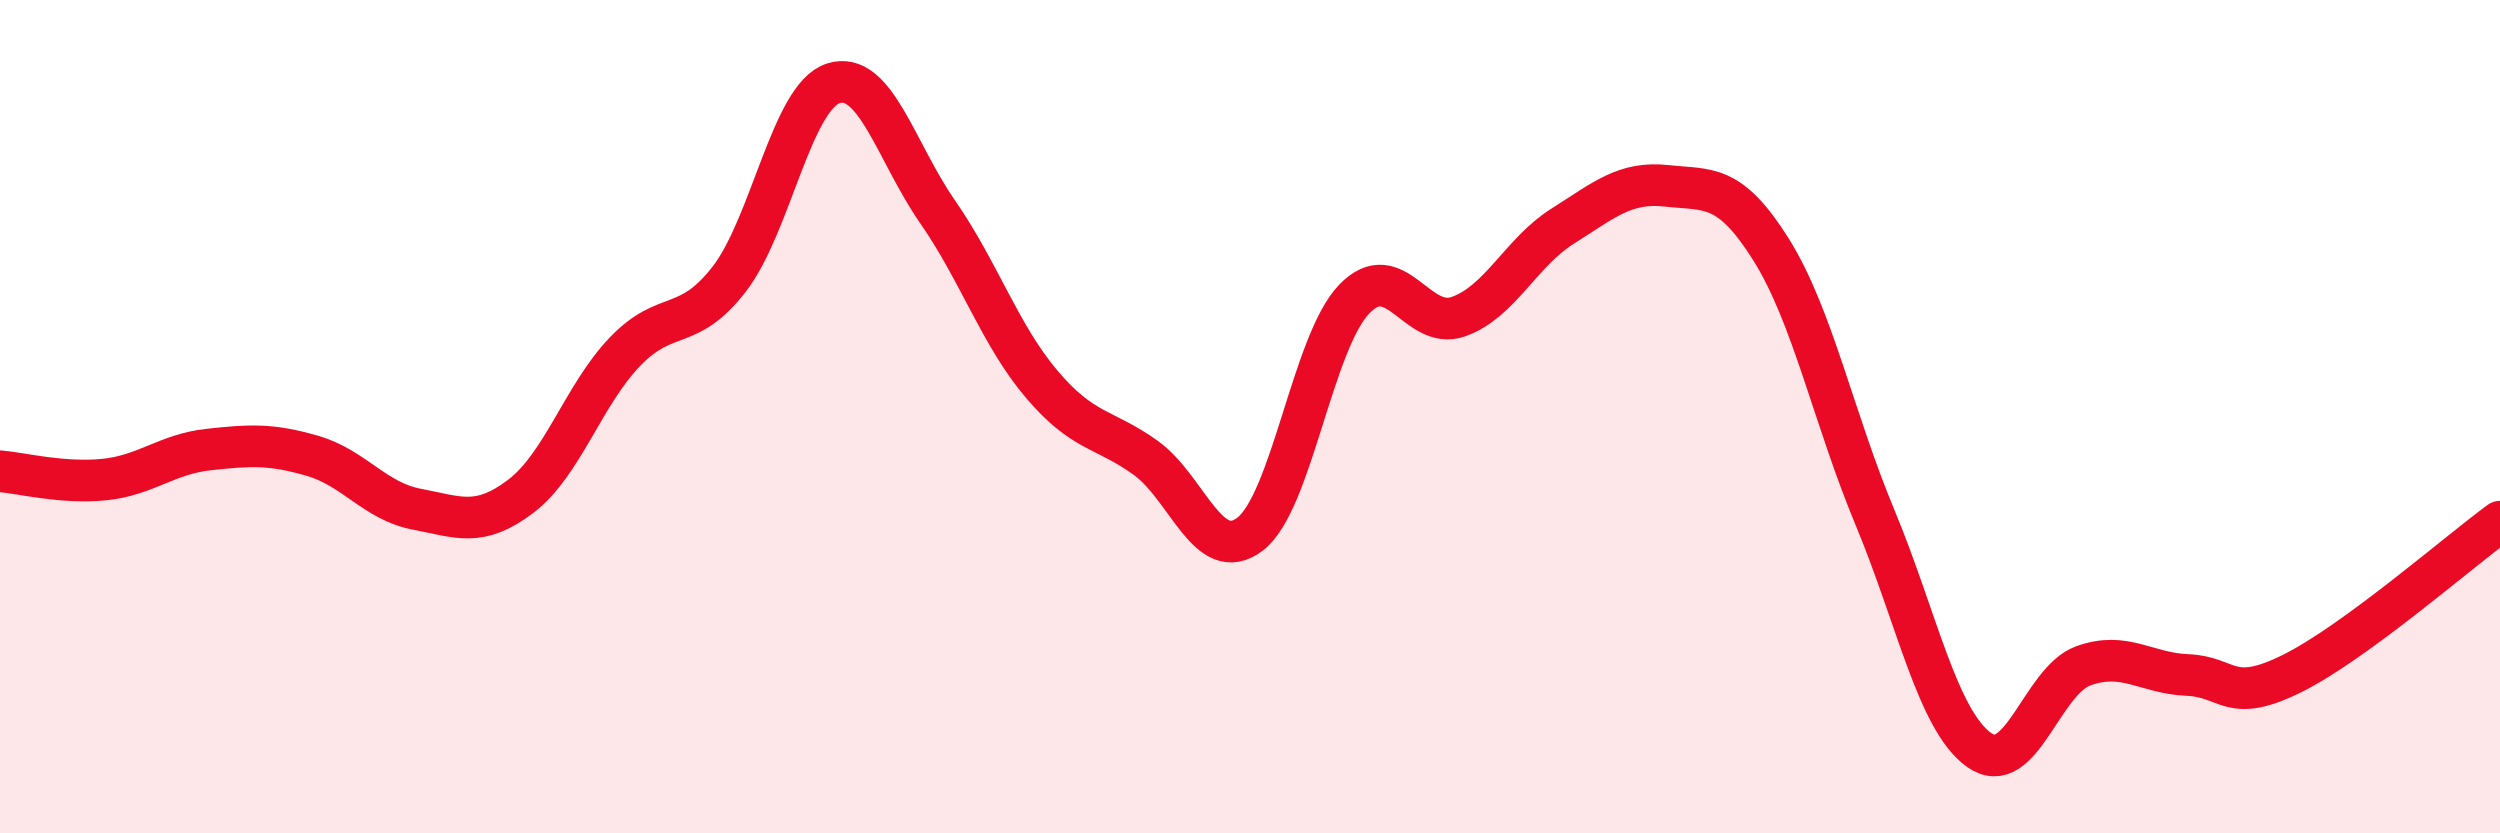
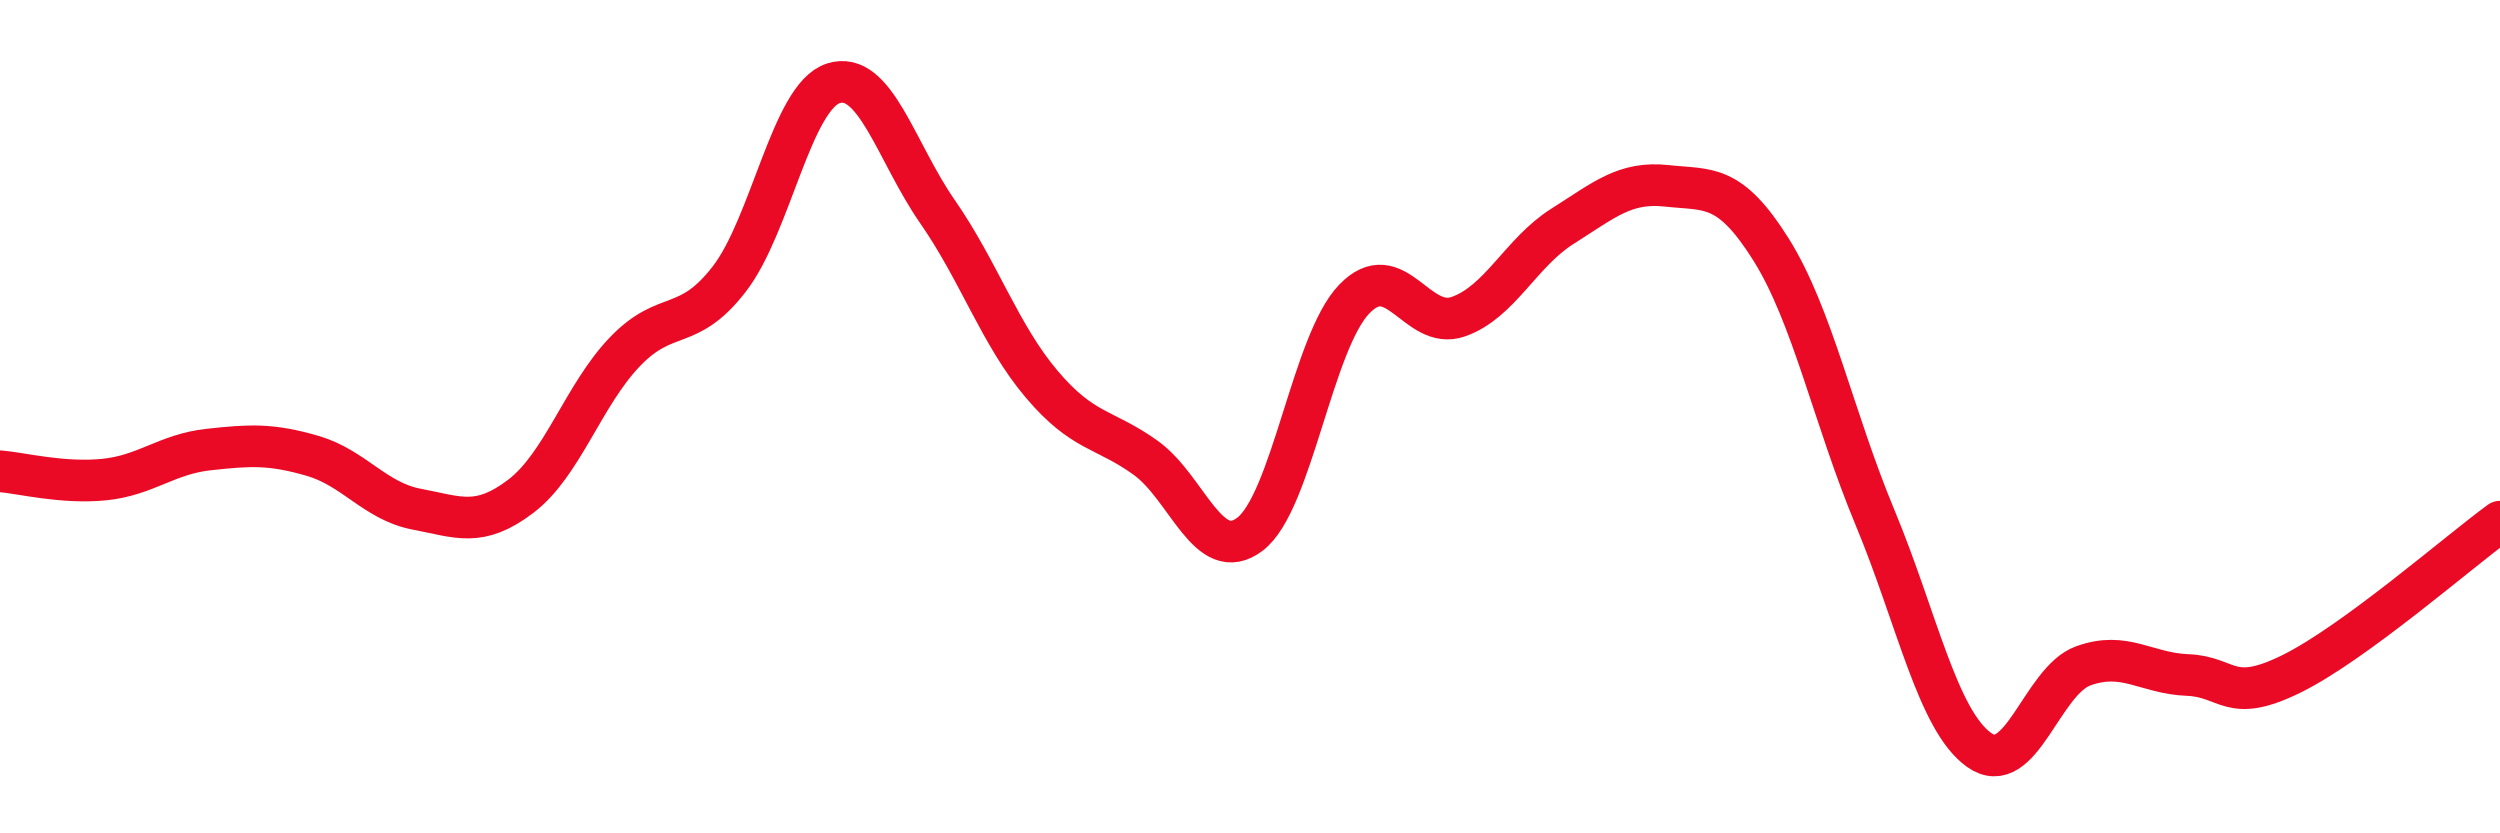
<svg xmlns="http://www.w3.org/2000/svg" width="60" height="20" viewBox="0 0 60 20">
-   <path d="M 0,11.31 C 0.5,11.35 1.5,11.61 2.5,11.51 C 3.5,11.41 4,10.9 5,10.79 C 6,10.68 6.5,10.65 7.5,10.94 C 8.5,11.23 9,12.03 10,12.22 C 11,12.41 11.5,12.67 12.5,11.91 C 13.5,11.15 14,9.48 15,8.44 C 16,7.4 16.5,7.99 17.5,6.7 C 18.5,5.41 19,2.32 20,2 C 21,1.68 21.5,3.64 22.5,5.08 C 23.5,6.52 24,8.04 25,9.22 C 26,10.4 26.5,10.27 27.5,10.99 C 28.5,11.71 29,13.58 30,12.82 C 31,12.06 31.5,8.22 32.5,7.18 C 33.5,6.14 34,7.95 35,7.6 C 36,7.25 36.5,6.06 37.5,5.43 C 38.5,4.8 39,4.35 40,4.46 C 41,4.57 41.5,4.39 42.5,5.98 C 43.5,7.57 44,10.02 45,12.42 C 46,14.82 46.5,17.29 47.5,18 C 48.5,18.71 49,16.34 50,15.98 C 51,15.62 51.5,16.16 52.5,16.2 C 53.5,16.24 53.5,16.91 55,16.17 C 56.5,15.43 59,13.25 60,12.52L60 20L0 20Z" fill="#EB0A25" opacity="0.1" stroke-linecap="round" stroke-linejoin="round" />
  <path d="M 0,11.31 C 0.5,11.35 1.5,11.61 2.5,11.51 C 3.5,11.41 4,10.9 5,10.79 C 6,10.68 6.5,10.65 7.5,10.94 C 8.5,11.23 9,12.03 10,12.22 C 11,12.41 11.5,12.67 12.5,11.91 C 13.5,11.15 14,9.48 15,8.44 C 16,7.4 16.5,7.99 17.5,6.7 C 18.5,5.41 19,2.32 20,2 C 21,1.68 21.5,3.64 22.5,5.08 C 23.5,6.52 24,8.04 25,9.22 C 26,10.4 26.5,10.27 27.5,10.99 C 28.5,11.71 29,13.58 30,12.82 C 31,12.06 31.5,8.22 32.5,7.18 C 33.5,6.14 34,7.95 35,7.6 C 36,7.25 36.5,6.06 37.5,5.43 C 38.5,4.8 39,4.35 40,4.46 C 41,4.57 41.5,4.39 42.5,5.98 C 43.5,7.57 44,10.02 45,12.42 C 46,14.82 46.5,17.29 47.5,18 C 48.5,18.71 49,16.34 50,15.98 C 51,15.62 51.5,16.16 52.5,16.2 C 53.5,16.24 53.5,16.91 55,16.17 C 56.5,15.43 59,13.25 60,12.52" stroke="#EB0A25" stroke-width="1" fill="none" stroke-linecap="round" stroke-linejoin="round" />
</svg>